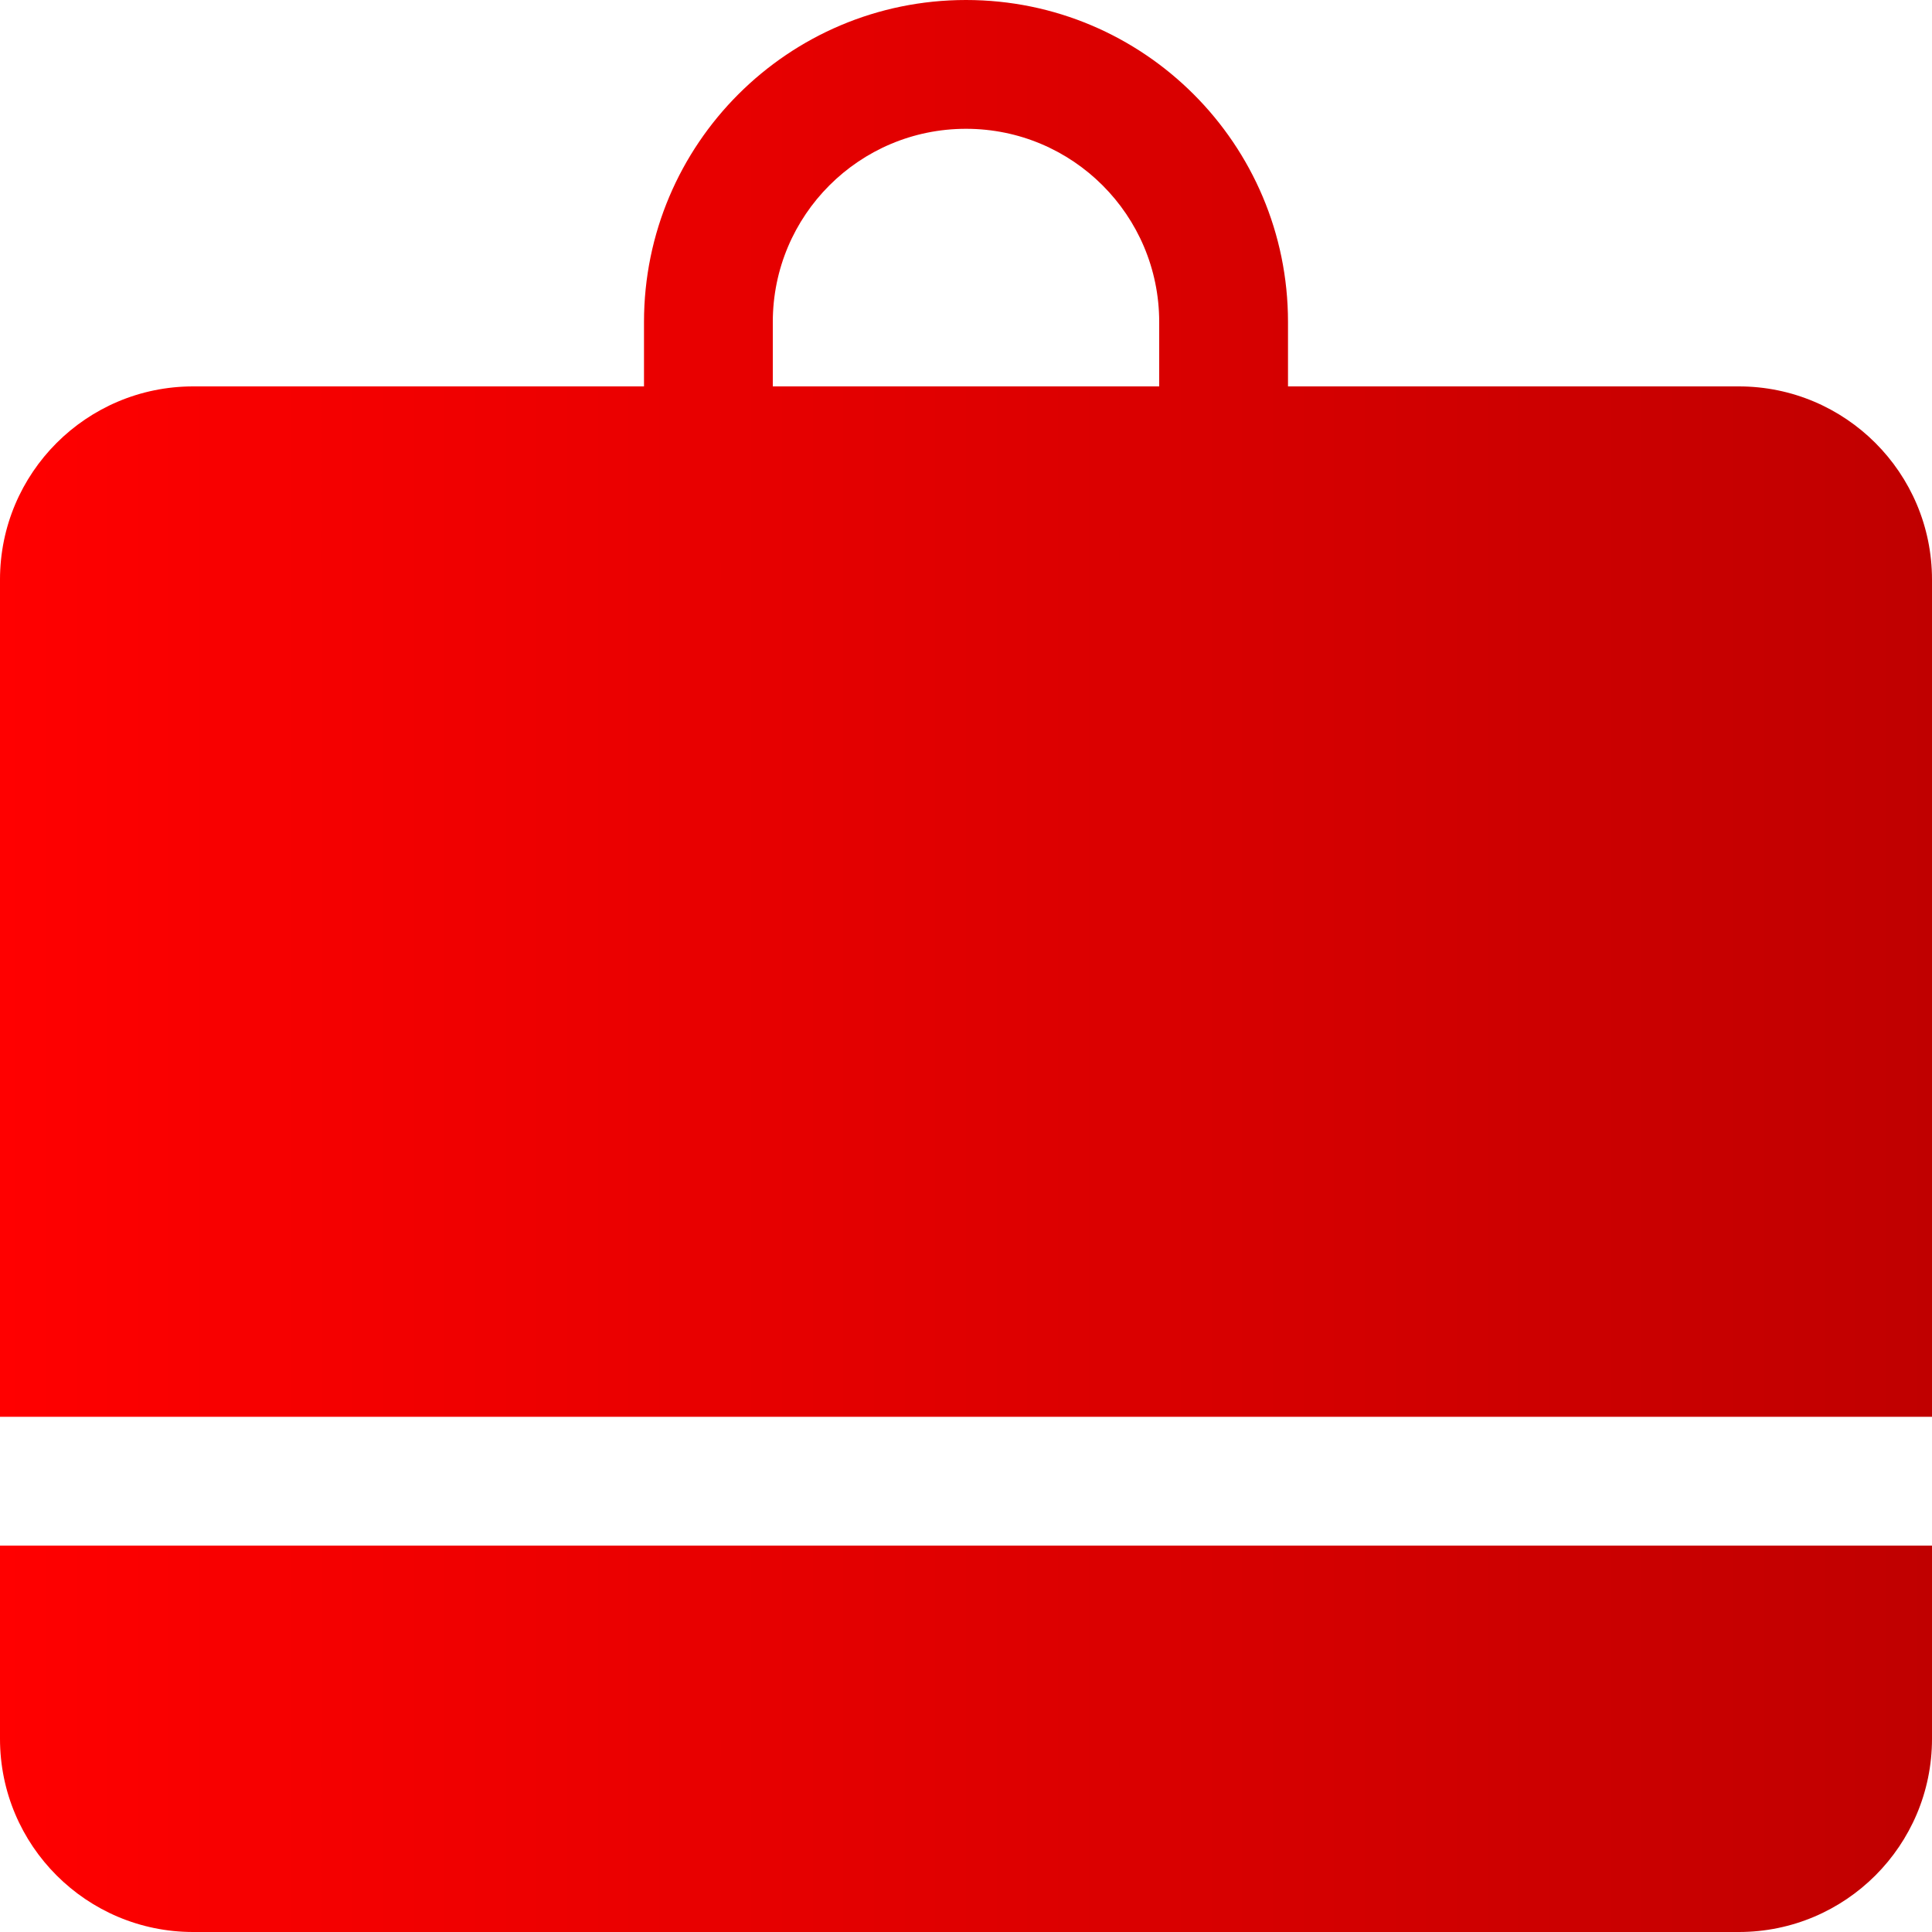
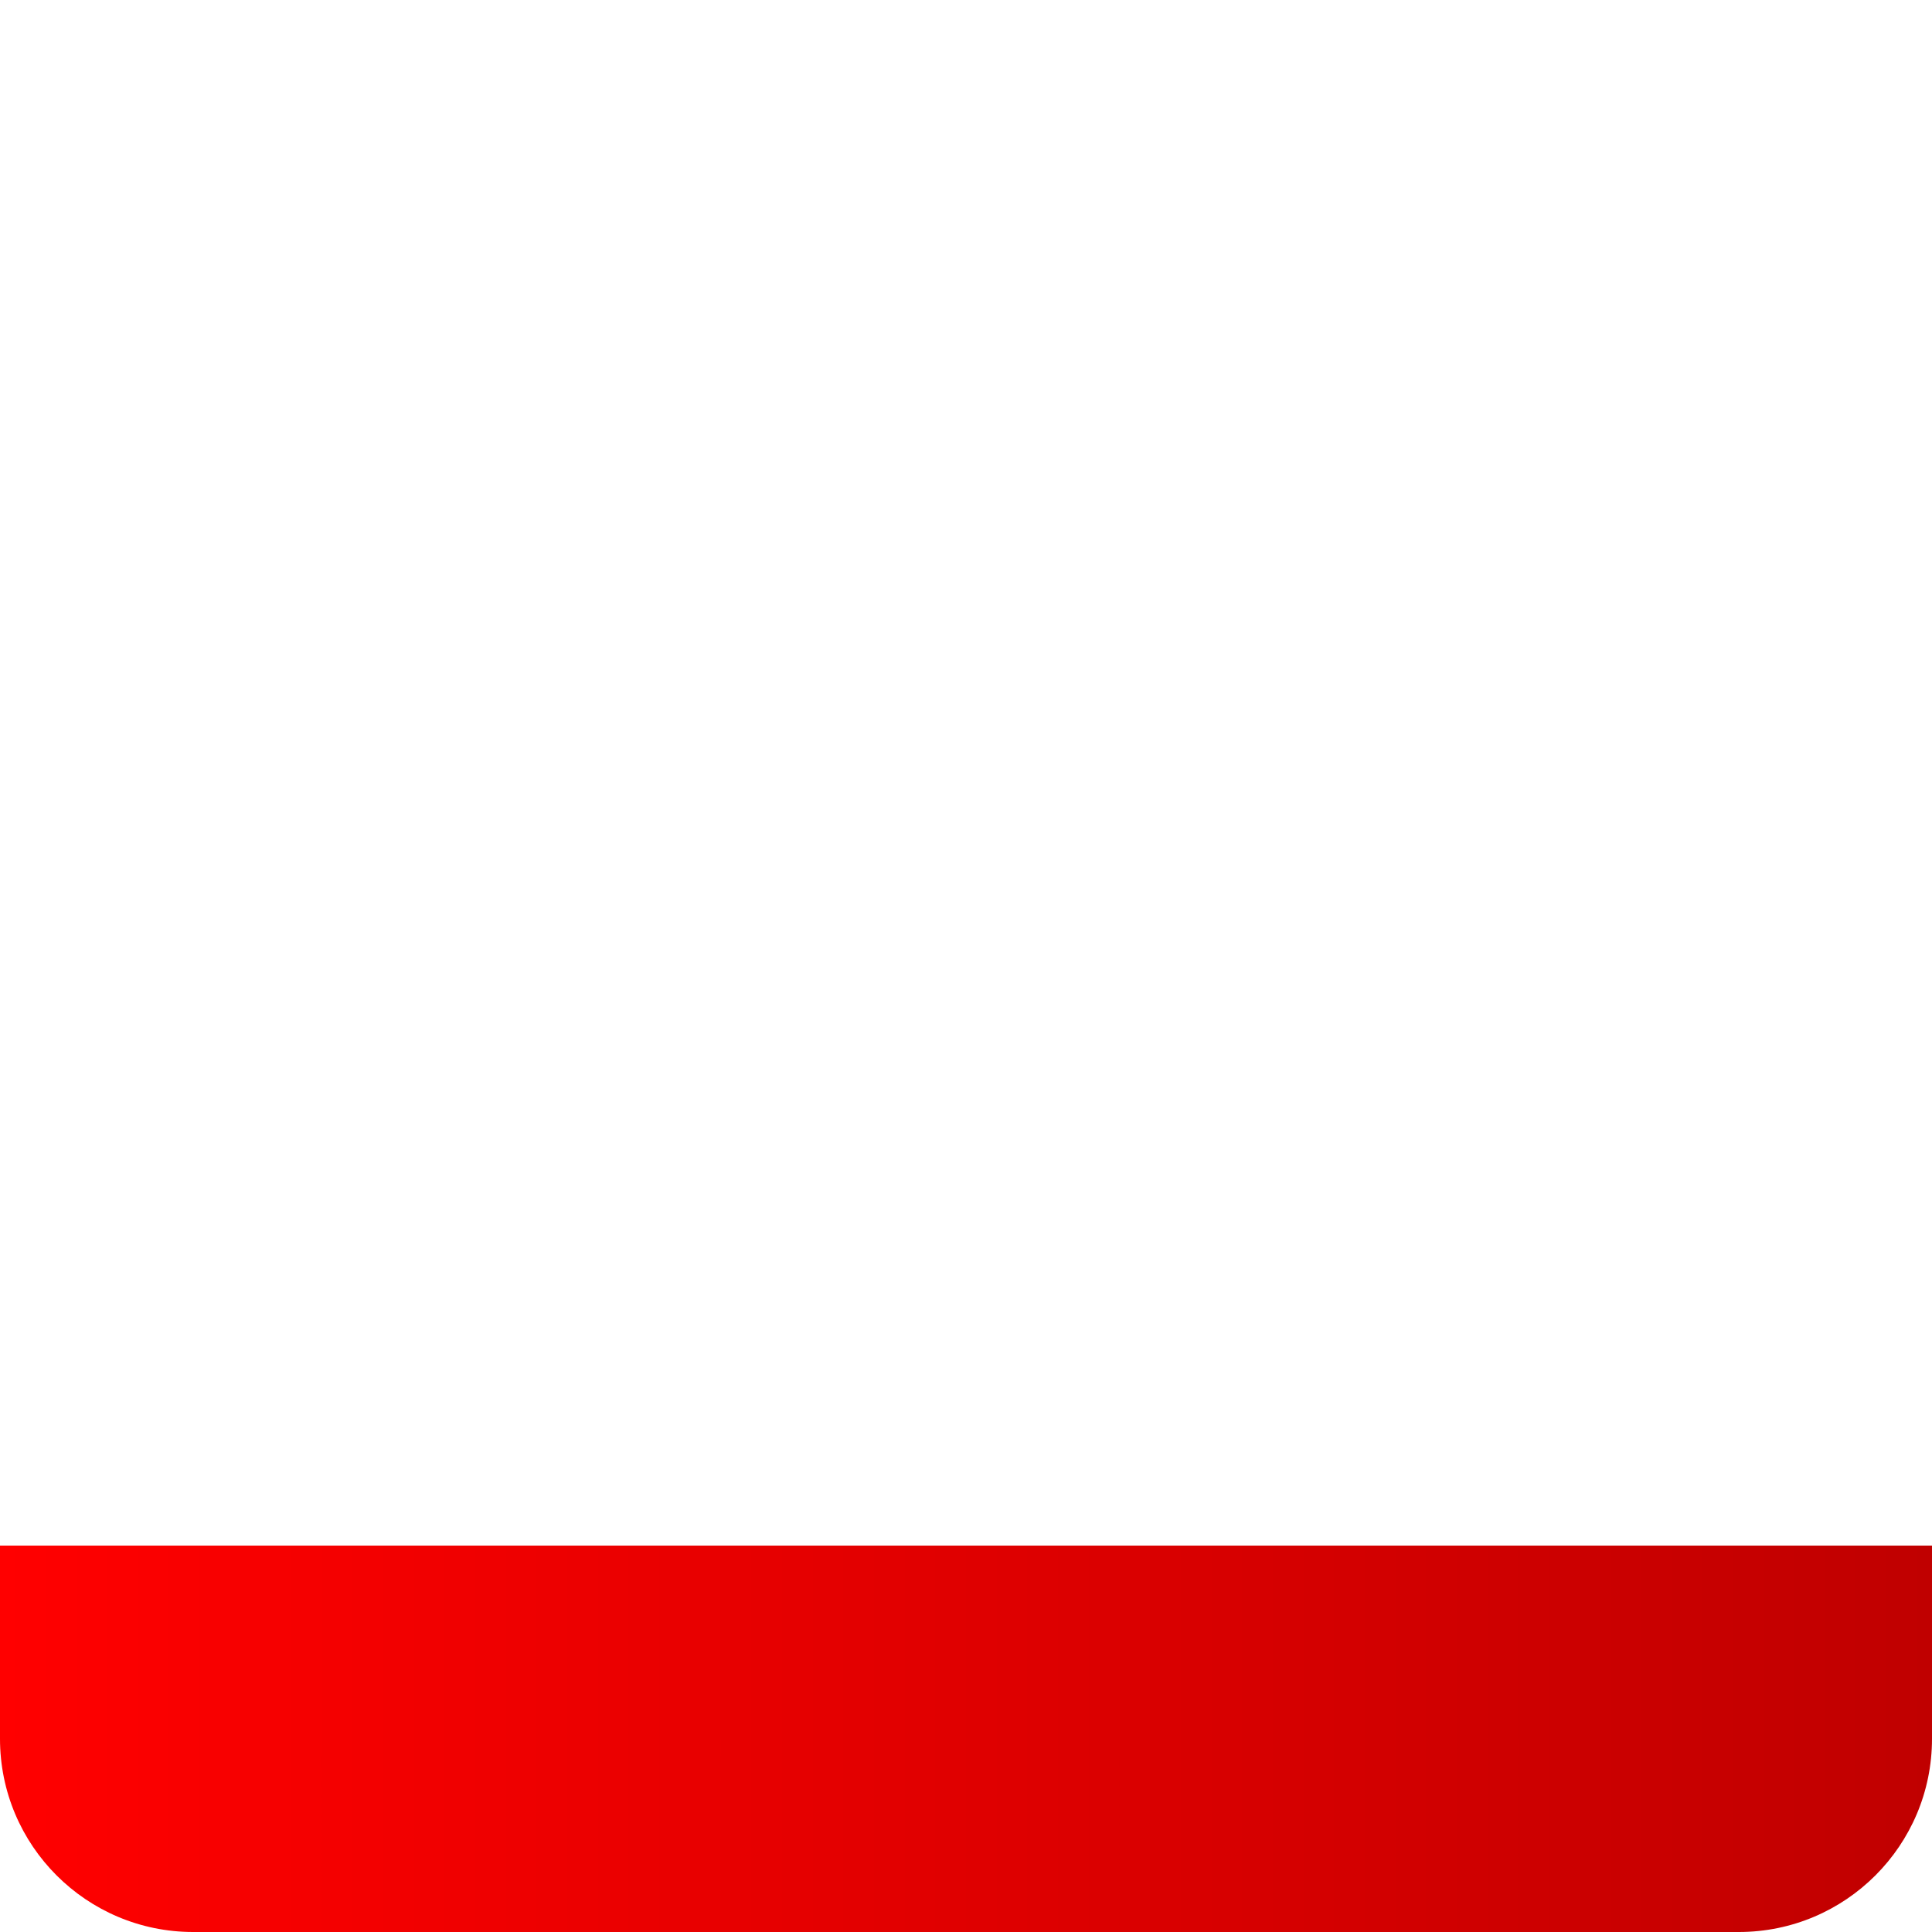
<svg xmlns="http://www.w3.org/2000/svg" width="48" height="48" viewBox="0 0 48 48" fill="none">
-   <path fill-rule="evenodd" clip-rule="evenodd" d="M16 8V9.6H4.8C2.149 9.6 0 11.749 0 14.4V35.2H48V14.4C48 11.749 45.851 9.6 43.2 9.6H32V8C32 3.582 28.418 0 24 0C19.582 0 16 3.582 16 8ZM24 3.2C21.349 3.2 19.2 5.349 19.2 8V9.6H28.8V8C28.8 5.349 26.651 3.2 24 3.2Z" fill="url(#paint0_linear_556_27122)" />
  <path d="M48 38.4H0V43.2C0 45.851 2.149 48 4.8 48H43.2C45.851 48 48 45.851 48 43.2V38.4Z" fill="url(#paint1_linear_556_27122)" />
  <defs>
    <linearGradient id="paint0_linear_556_27122" x1="1.03869e-07" y1="28.714" x2="48" y2="28.714" gradientUnits="userSpaceOnUse">
      <stop stop-color="#FF0000" />
      <stop offset="1" stop-color="#C00000" />
    </linearGradient>
    <linearGradient id="paint1_linear_556_27122" x1="1.03869e-07" y1="28.714" x2="48" y2="28.714" gradientUnits="userSpaceOnUse">
      <stop stop-color="#FF0000" />
      <stop offset="1" stop-color="#C00000" />
    </linearGradient>
  </defs>
</svg>